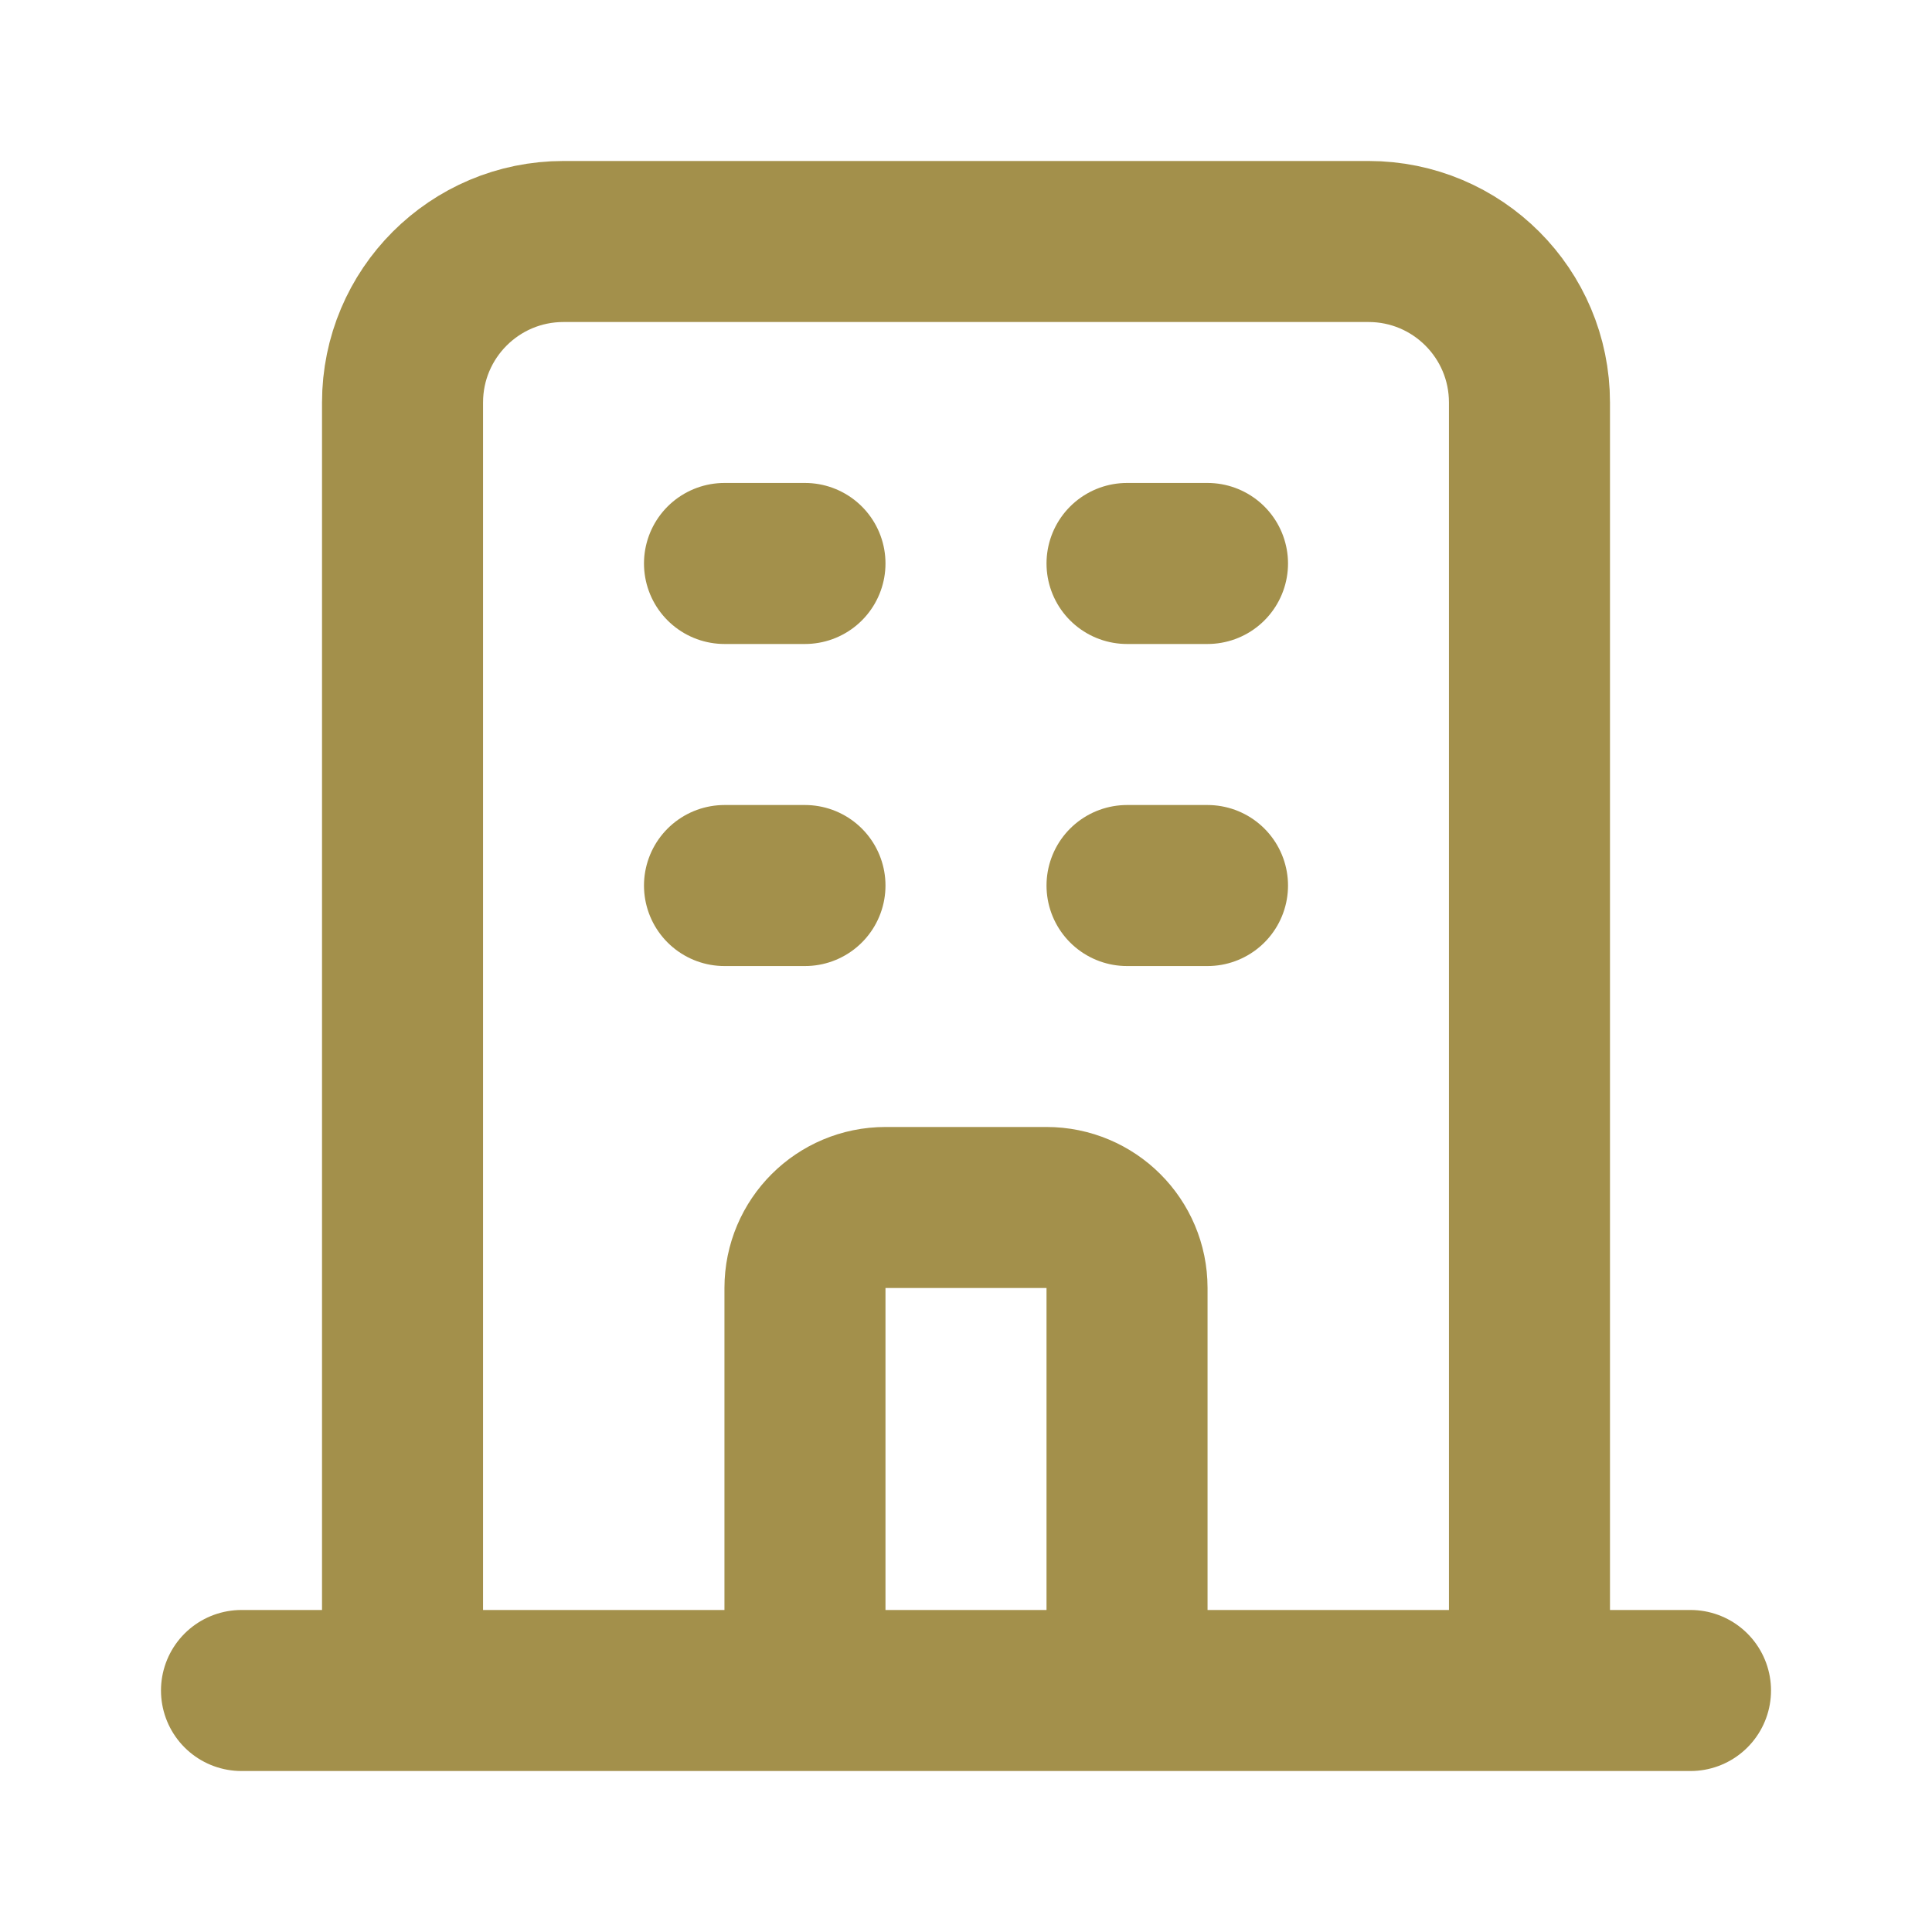
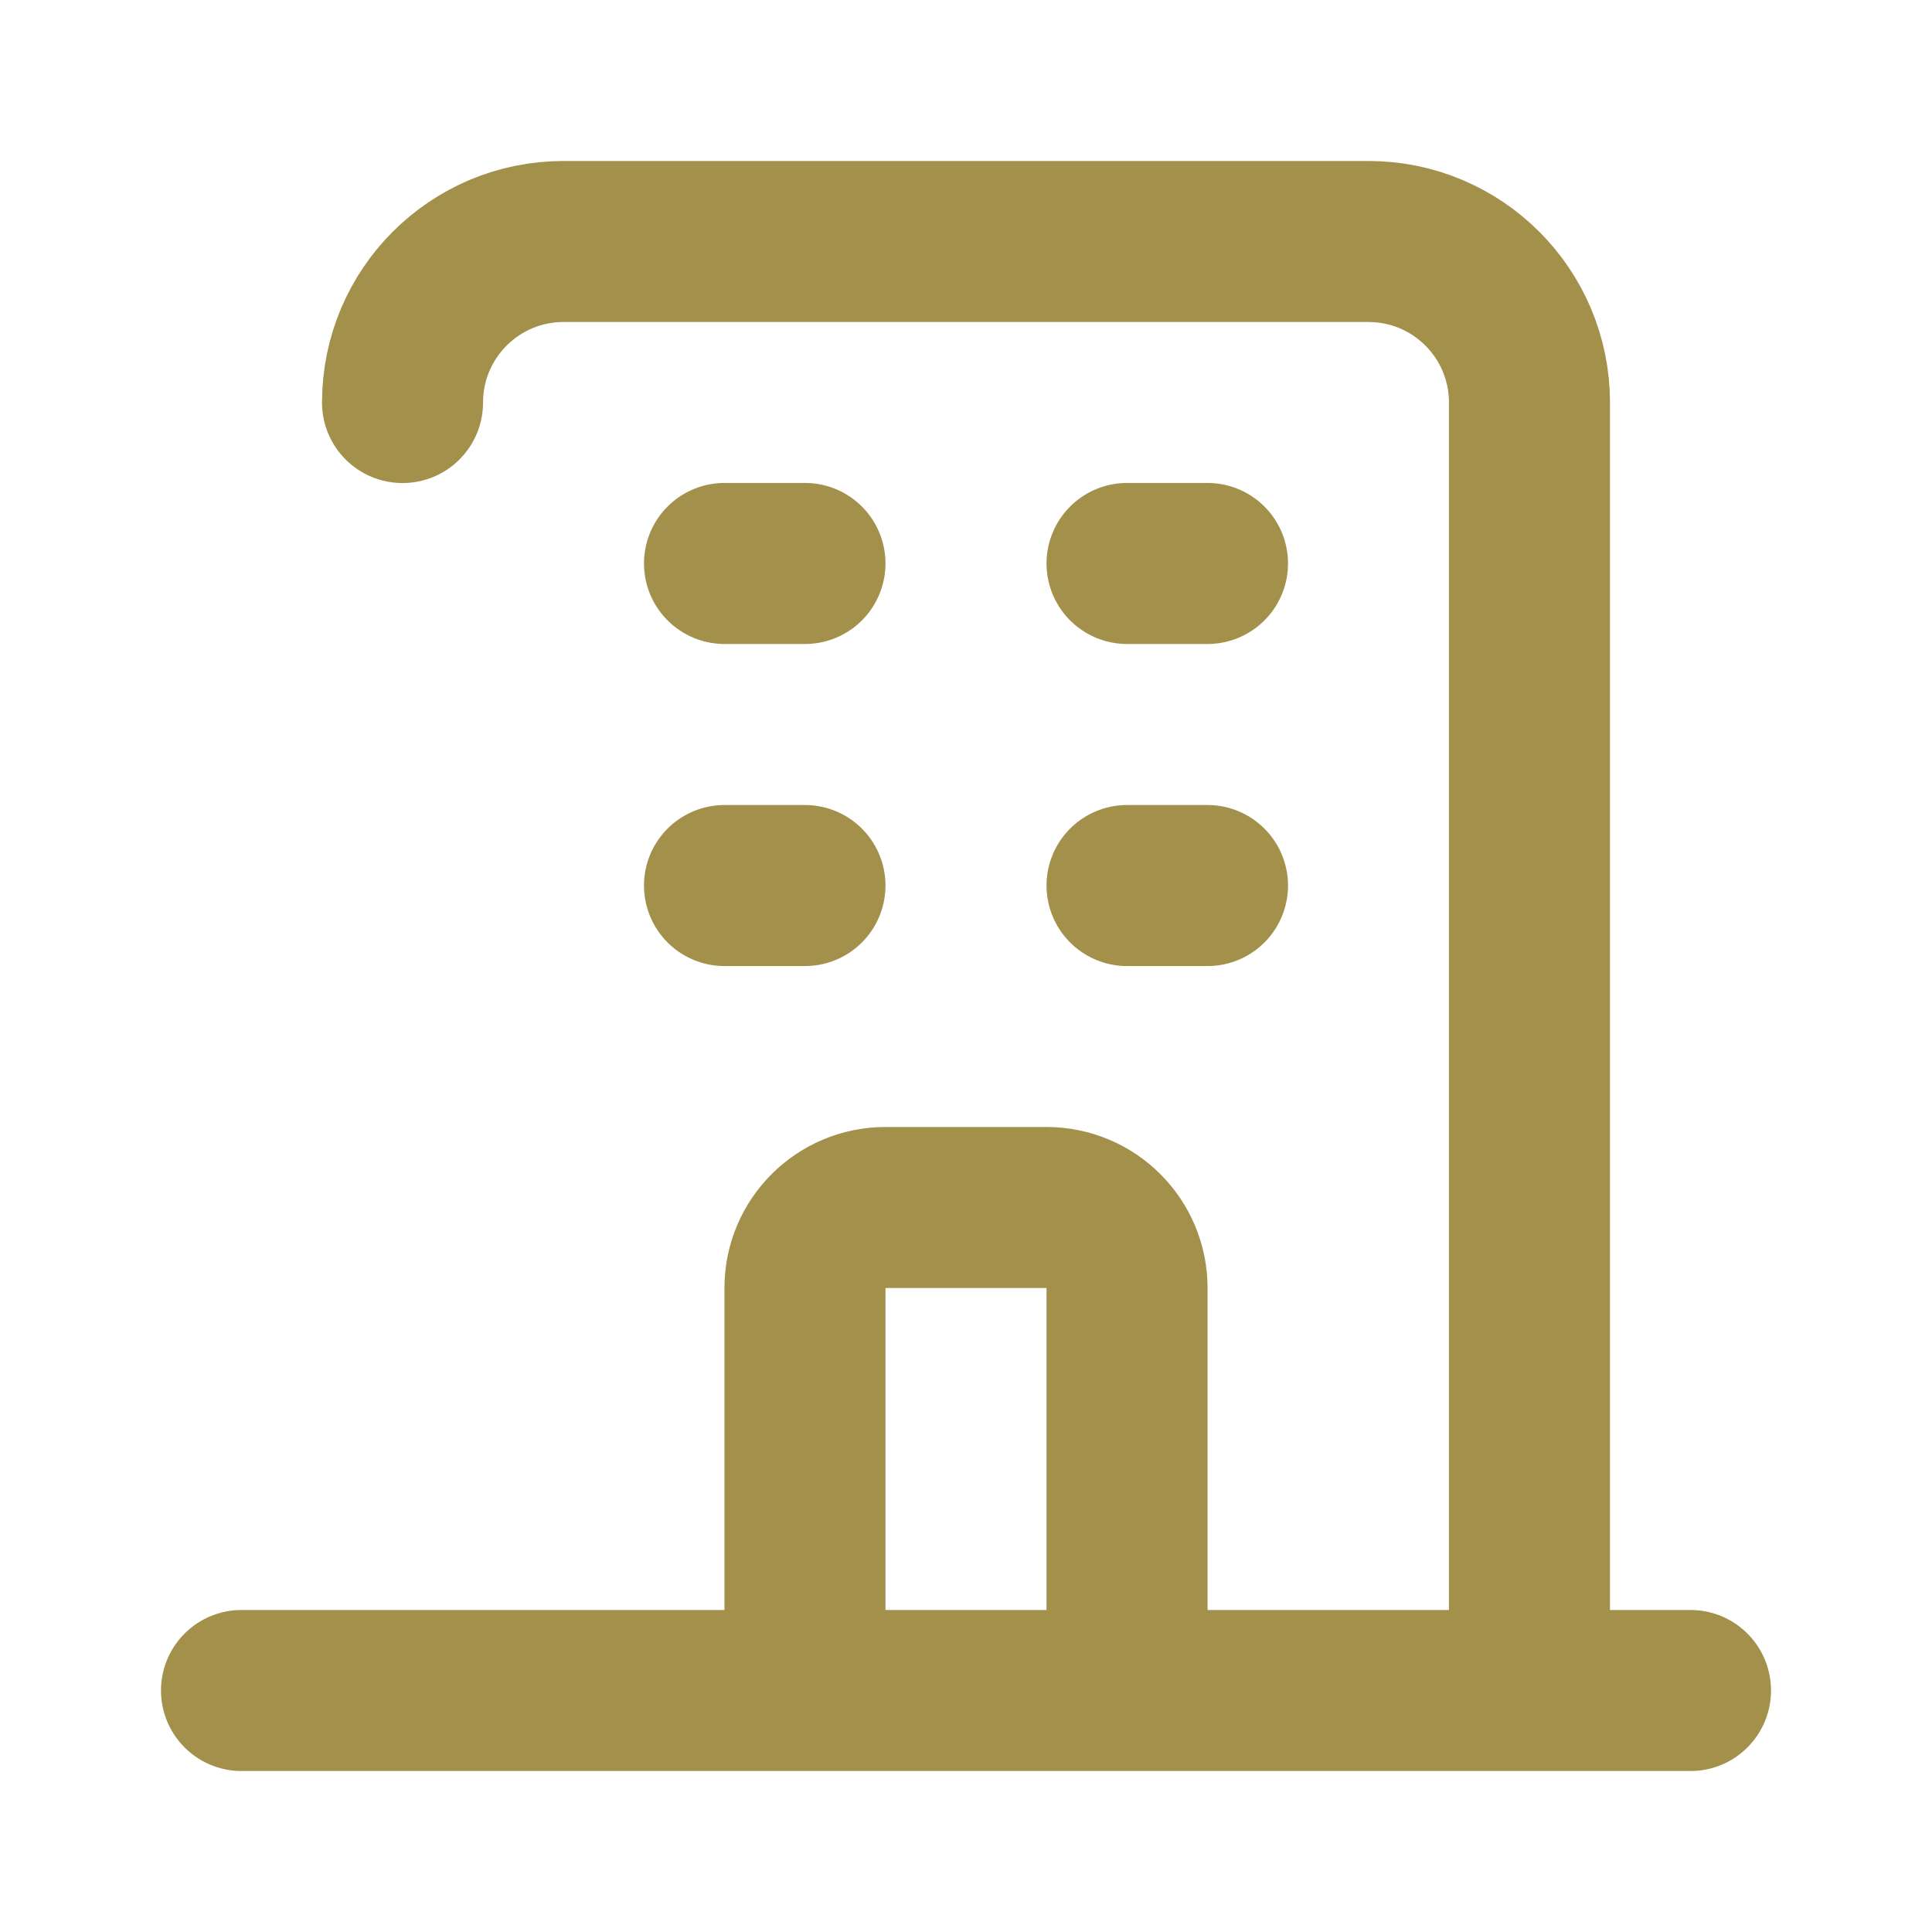
<svg xmlns="http://www.w3.org/2000/svg" width="20" height="20" viewBox="0 0 20 20" fill="none">
-   <path d="M15.833 17.5V4.167C15.833 3.246 15.087 2.5 14.167 2.5H5.833C4.913 2.5 4.167 3.246 4.167 4.167V17.5M15.833 17.5L17.5 17.5M15.833 17.5H11.667M4.167 17.5L2.5 17.5M4.167 17.5H8.333M7.5 5.833H8.333M7.5 9.167H8.333M11.667 5.833H12.5M11.667 9.167H12.5M8.333 17.5V13.333C8.333 12.873 8.706 12.5 9.167 12.5H10.833C11.294 12.5 11.667 12.873 11.667 13.333V17.5M8.333 17.5H11.667" stroke="#A3904B" stroke-width="1.667" stroke-linecap="round" stroke-linejoin="round" />
+   <path d="M15.833 17.5V4.167C15.833 3.246 15.087 2.5 14.167 2.5H5.833C4.913 2.5 4.167 3.246 4.167 4.167M15.833 17.5L17.5 17.5M15.833 17.5H11.667M4.167 17.5L2.5 17.5M4.167 17.5H8.333M7.5 5.833H8.333M7.5 9.167H8.333M11.667 5.833H12.5M11.667 9.167H12.5M8.333 17.5V13.333C8.333 12.873 8.706 12.5 9.167 12.5H10.833C11.294 12.5 11.667 12.873 11.667 13.333V17.5M8.333 17.5H11.667" stroke="#A3904B" stroke-width="1.667" stroke-linecap="round" stroke-linejoin="round" />
</svg>